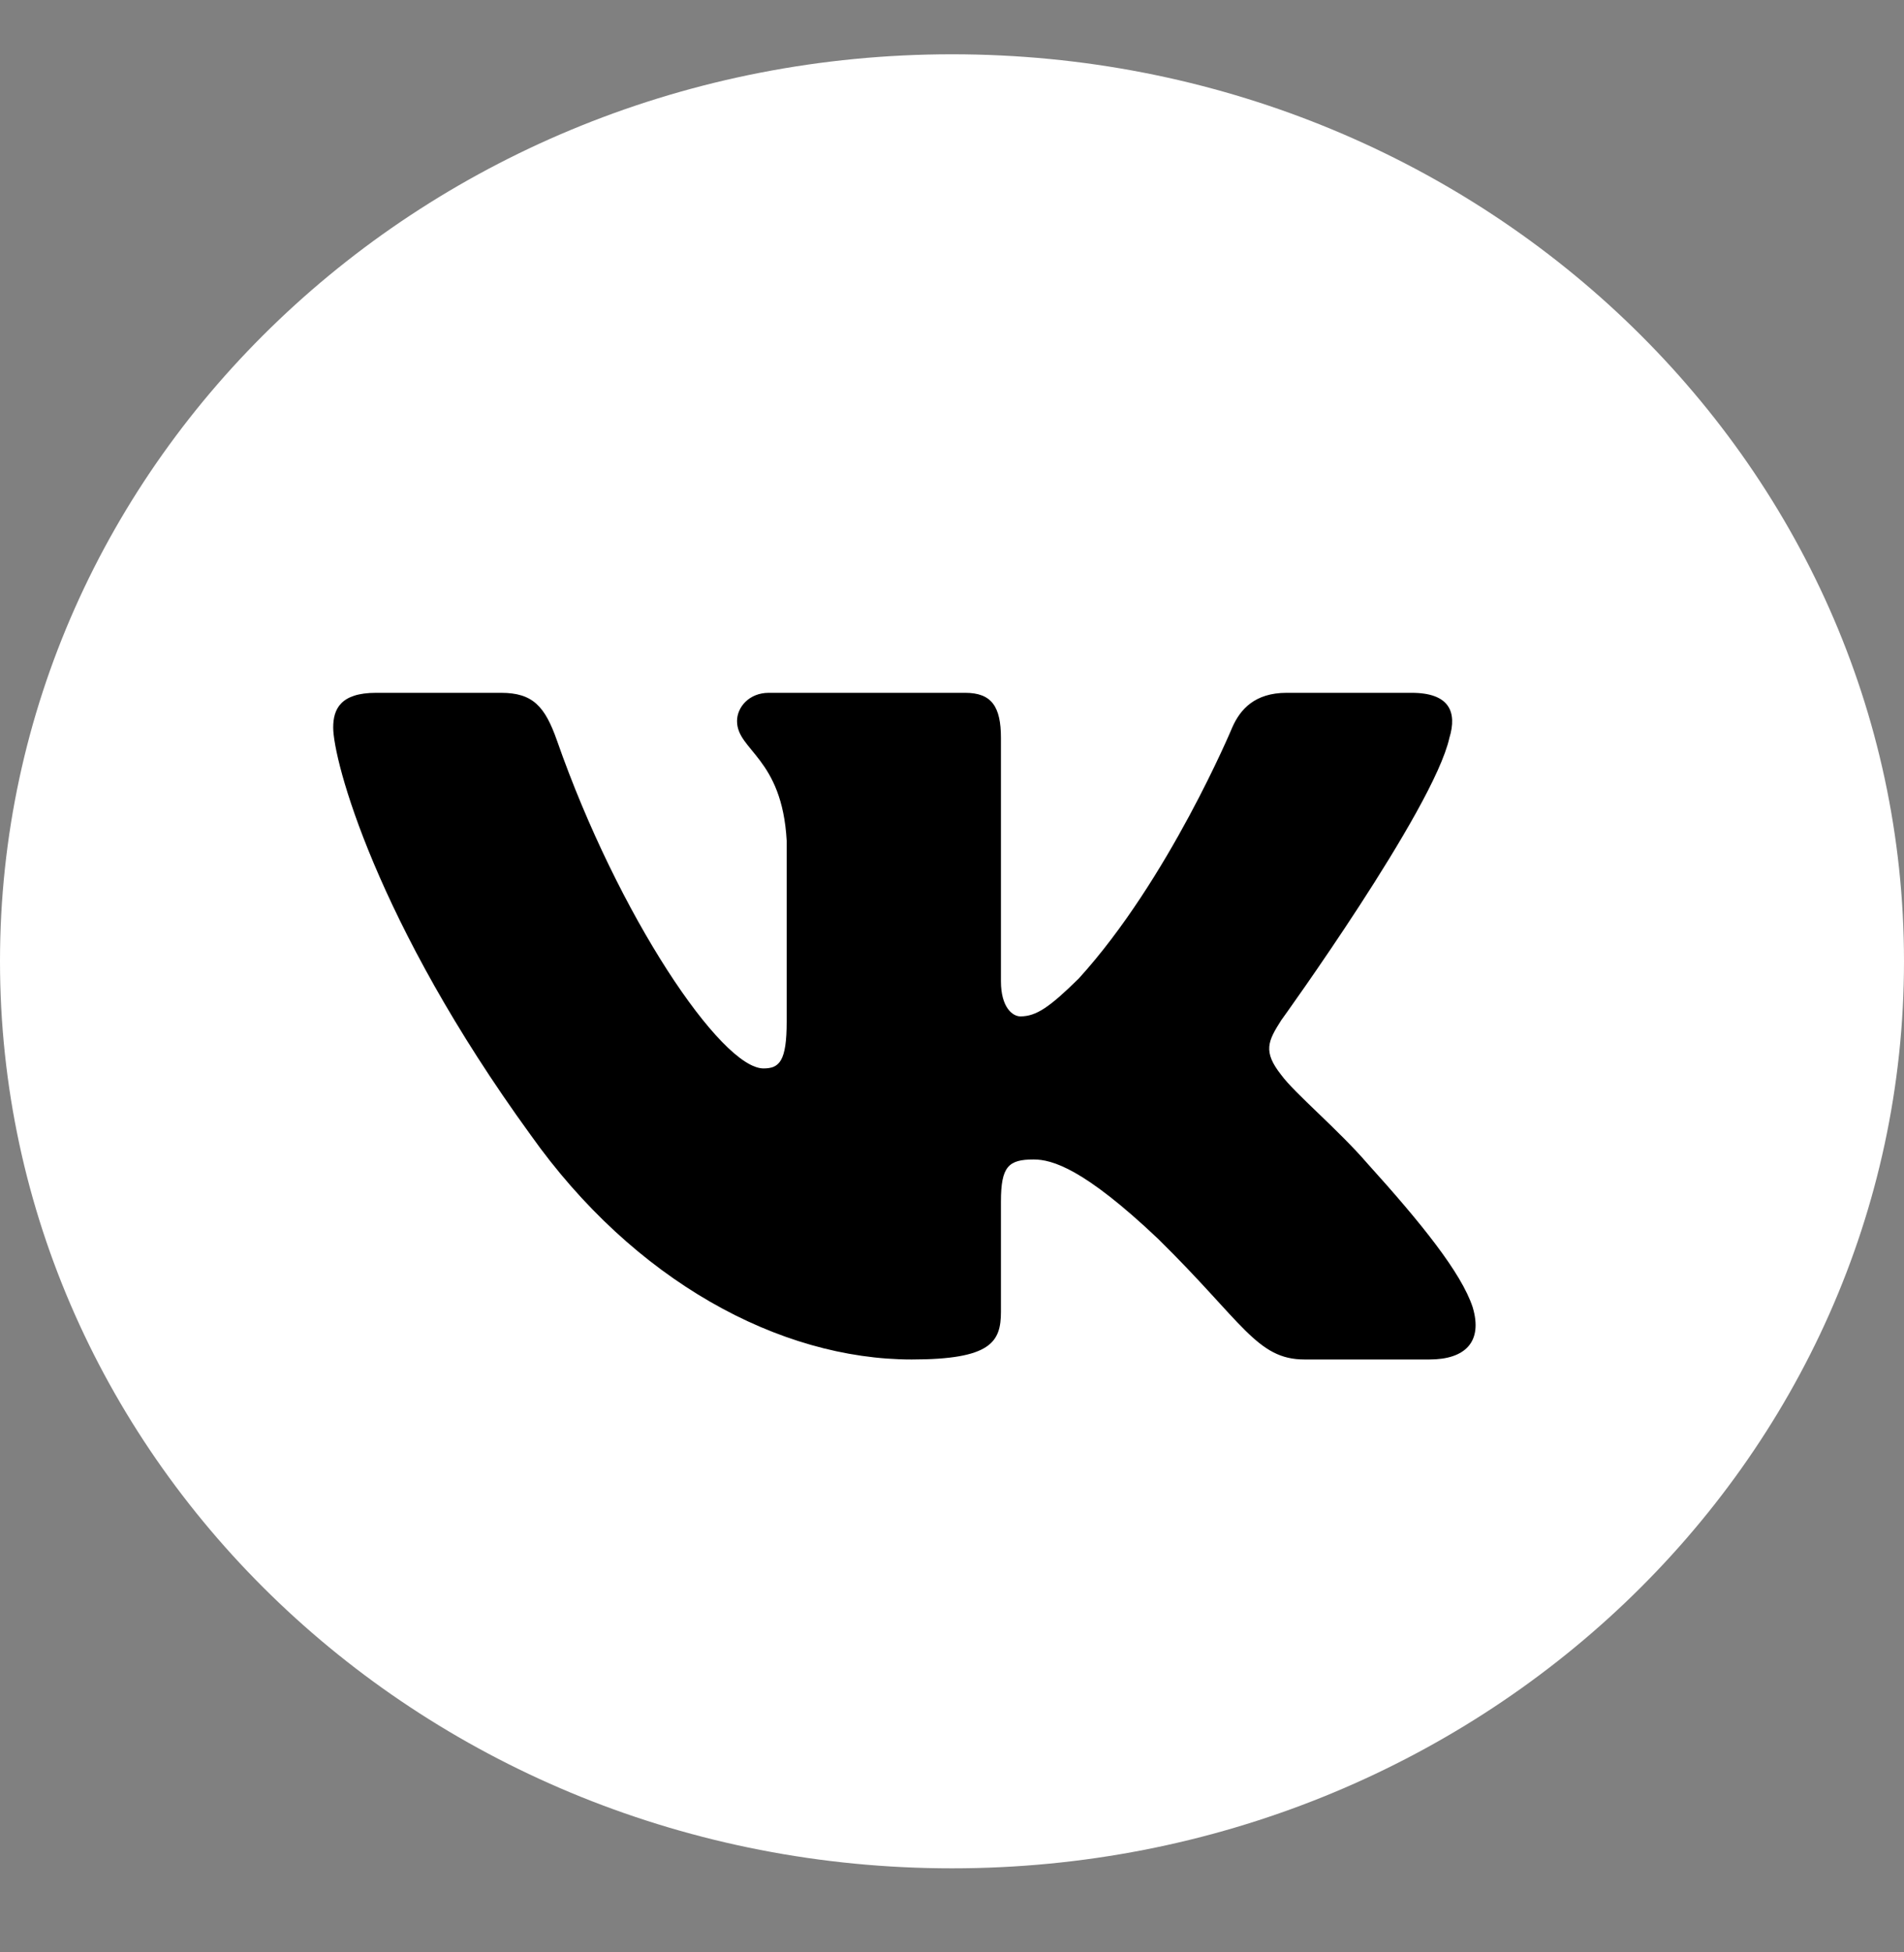
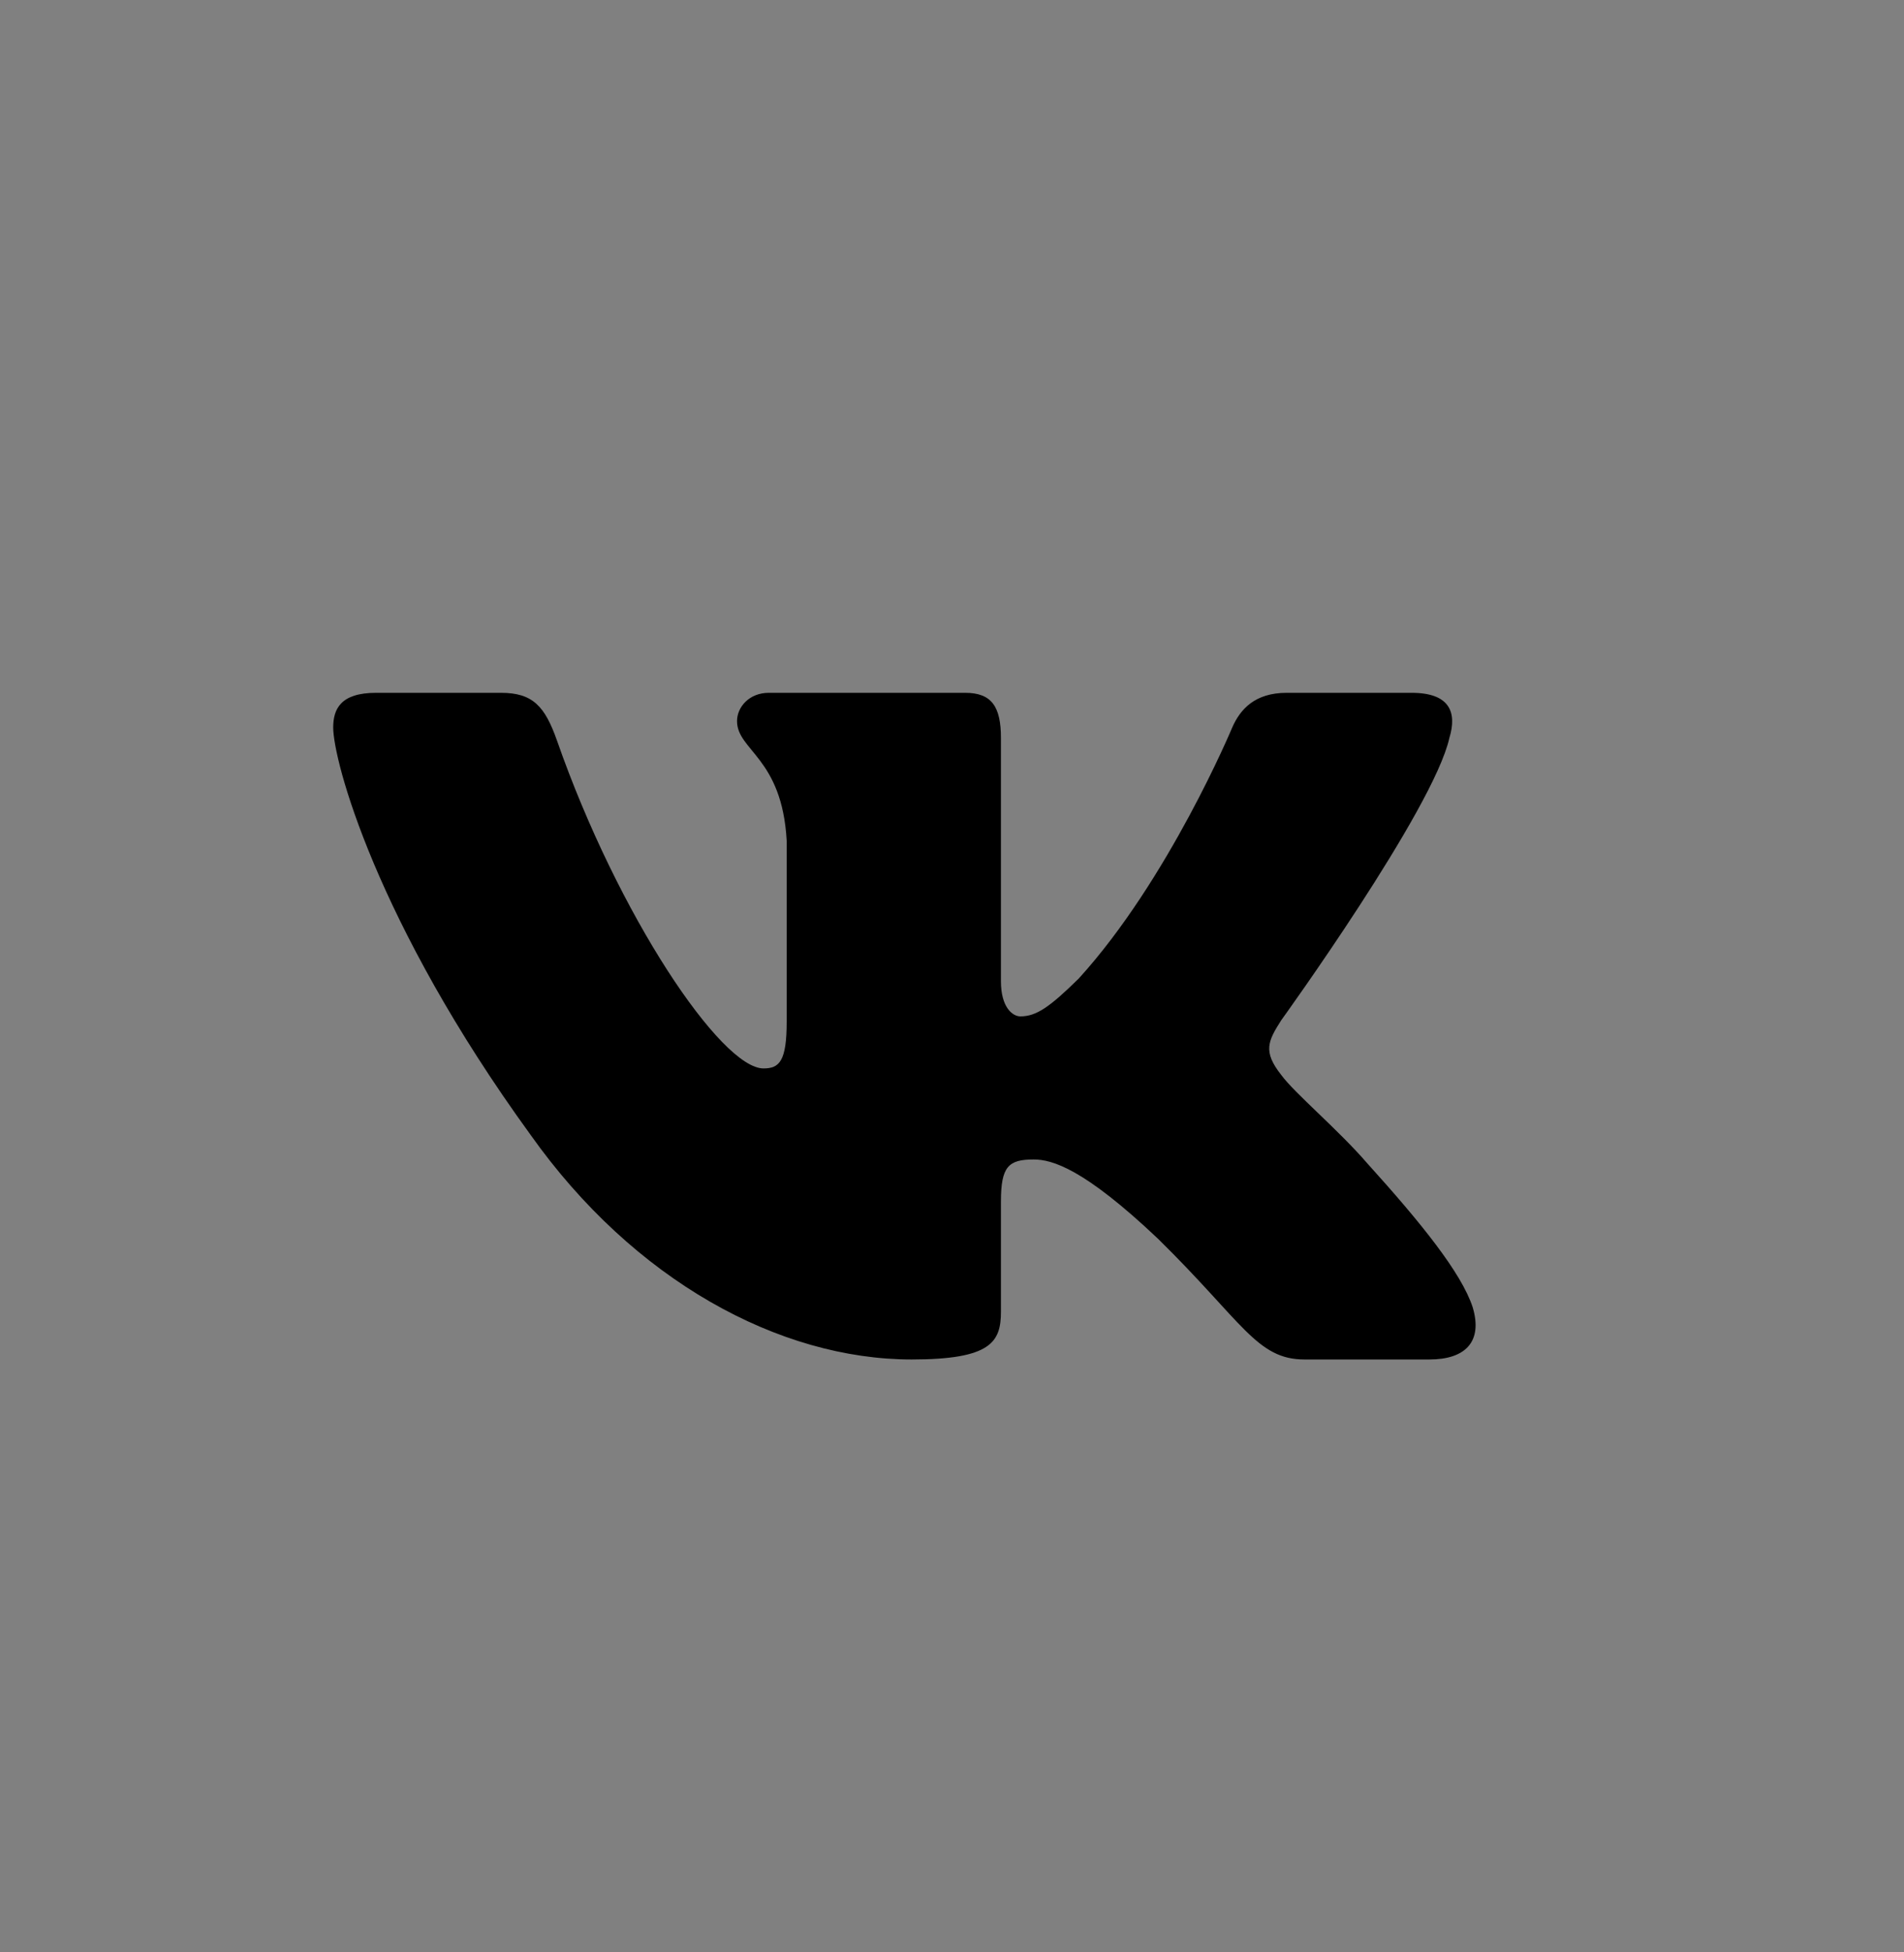
<svg xmlns="http://www.w3.org/2000/svg" width="40" height="41" viewBox="0 0 40 41" fill="none">
  <rect x="0" y="0" width="40" height="41" fill="#808080" stroke="none" />
-   <path d="M20 39.235C31.046 39.235 40 30.707 40 20.187C40 9.668 31.046 1.14 20 1.14C8.954 1.14 0 9.668 0 20.187C0 30.707 8.954 39.235 20 39.235Z" fill="white" />
  <path fill-rule="evenodd" clip-rule="evenodd" d="M30.449 15.497C30.616 14.95 30.449 14.549 29.655 14.549H27.03C26.362 14.549 26.054 14.896 25.887 15.278C25.887 15.278 24.552 18.475 22.661 20.551C22.049 21.152 21.77 21.344 21.437 21.344C21.27 21.344 21.028 21.152 21.028 20.606V15.497C21.028 14.841 20.834 14.549 20.278 14.549H16.152C15.735 14.549 15.484 14.853 15.484 15.142C15.484 15.763 16.43 15.907 16.527 17.655V21.453C16.527 22.286 16.374 22.437 16.04 22.437C15.15 22.437 12.985 19.226 11.701 15.551C11.449 14.837 11.197 14.549 10.526 14.549H7.9C7.15 14.549 7 14.896 7 15.278C7 15.961 7.89 19.349 11.145 23.83C13.314 26.89 16.371 28.549 19.153 28.549C20.822 28.549 21.028 28.18 21.028 27.546V25.233C21.028 24.496 21.186 24.349 21.715 24.349C22.104 24.349 22.772 24.54 24.33 26.016C26.11 27.764 26.403 28.549 27.405 28.549H30.03C30.78 28.549 31.156 28.18 30.939 27.453C30.702 26.729 29.852 25.677 28.725 24.431C28.113 23.721 27.195 22.956 26.916 22.573C26.527 22.081 26.638 21.863 26.916 21.426C26.916 21.426 30.115 17 30.449 15.497Z" fill="black" />
</svg>